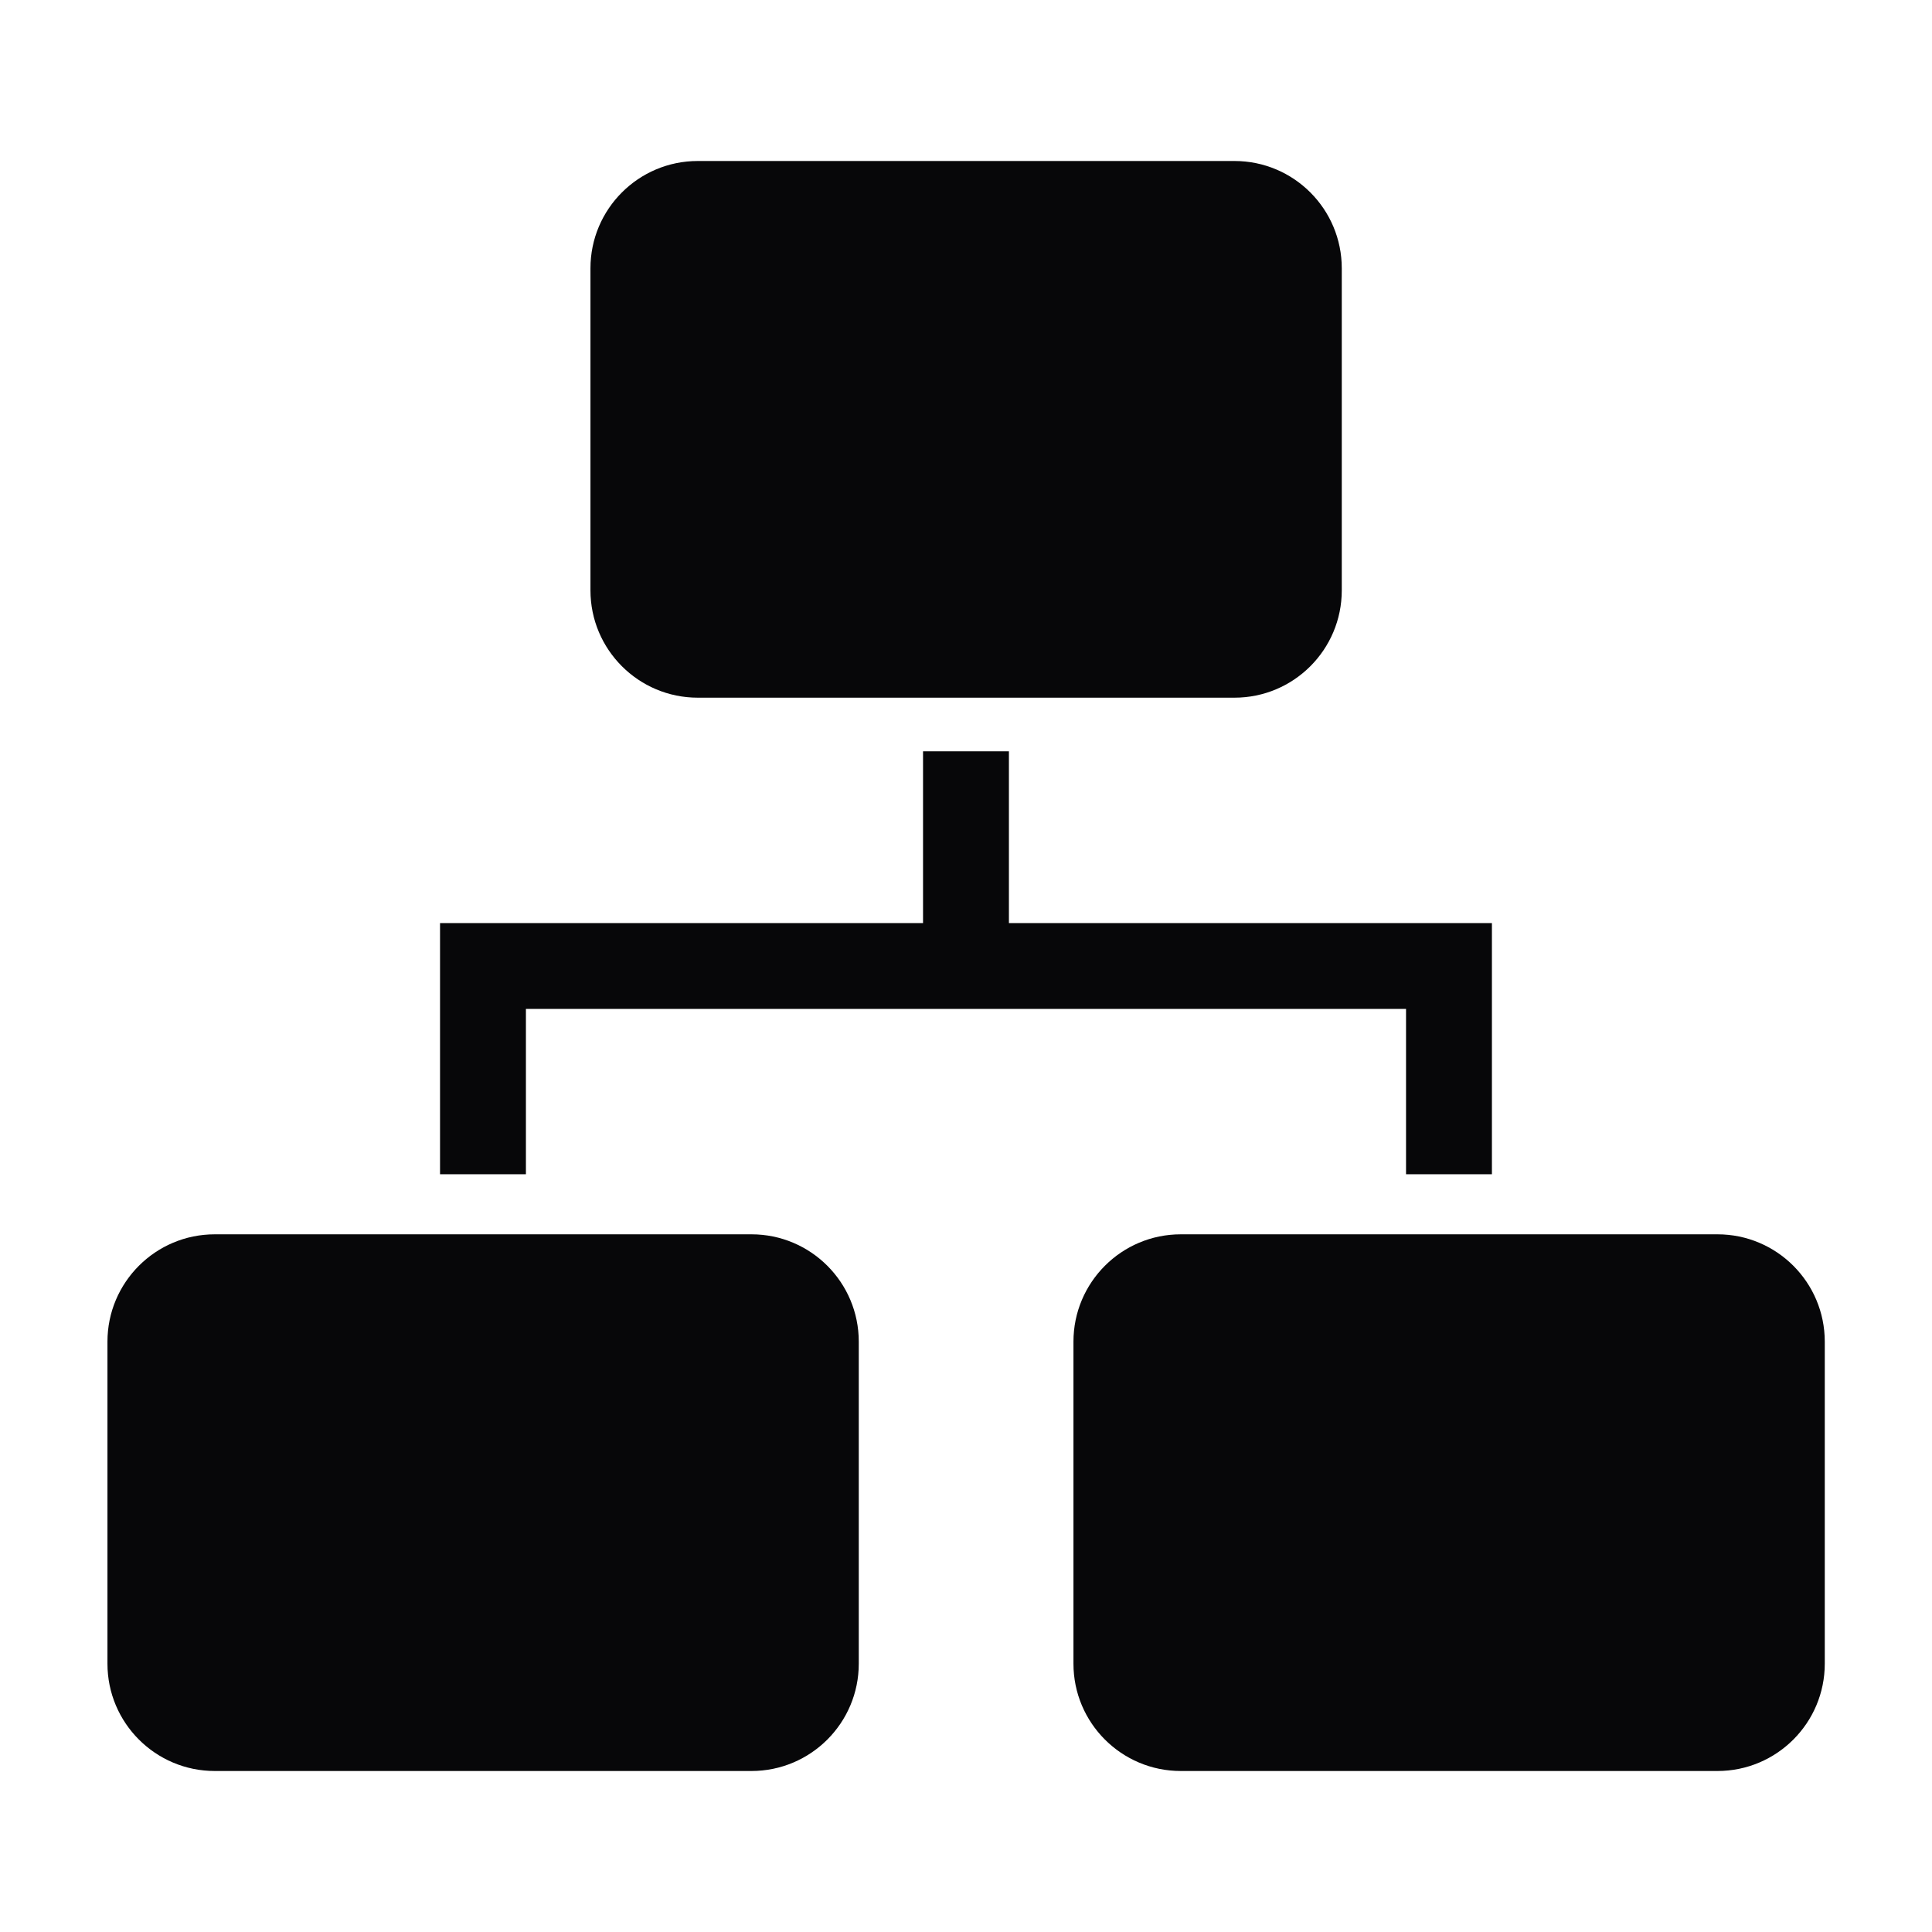
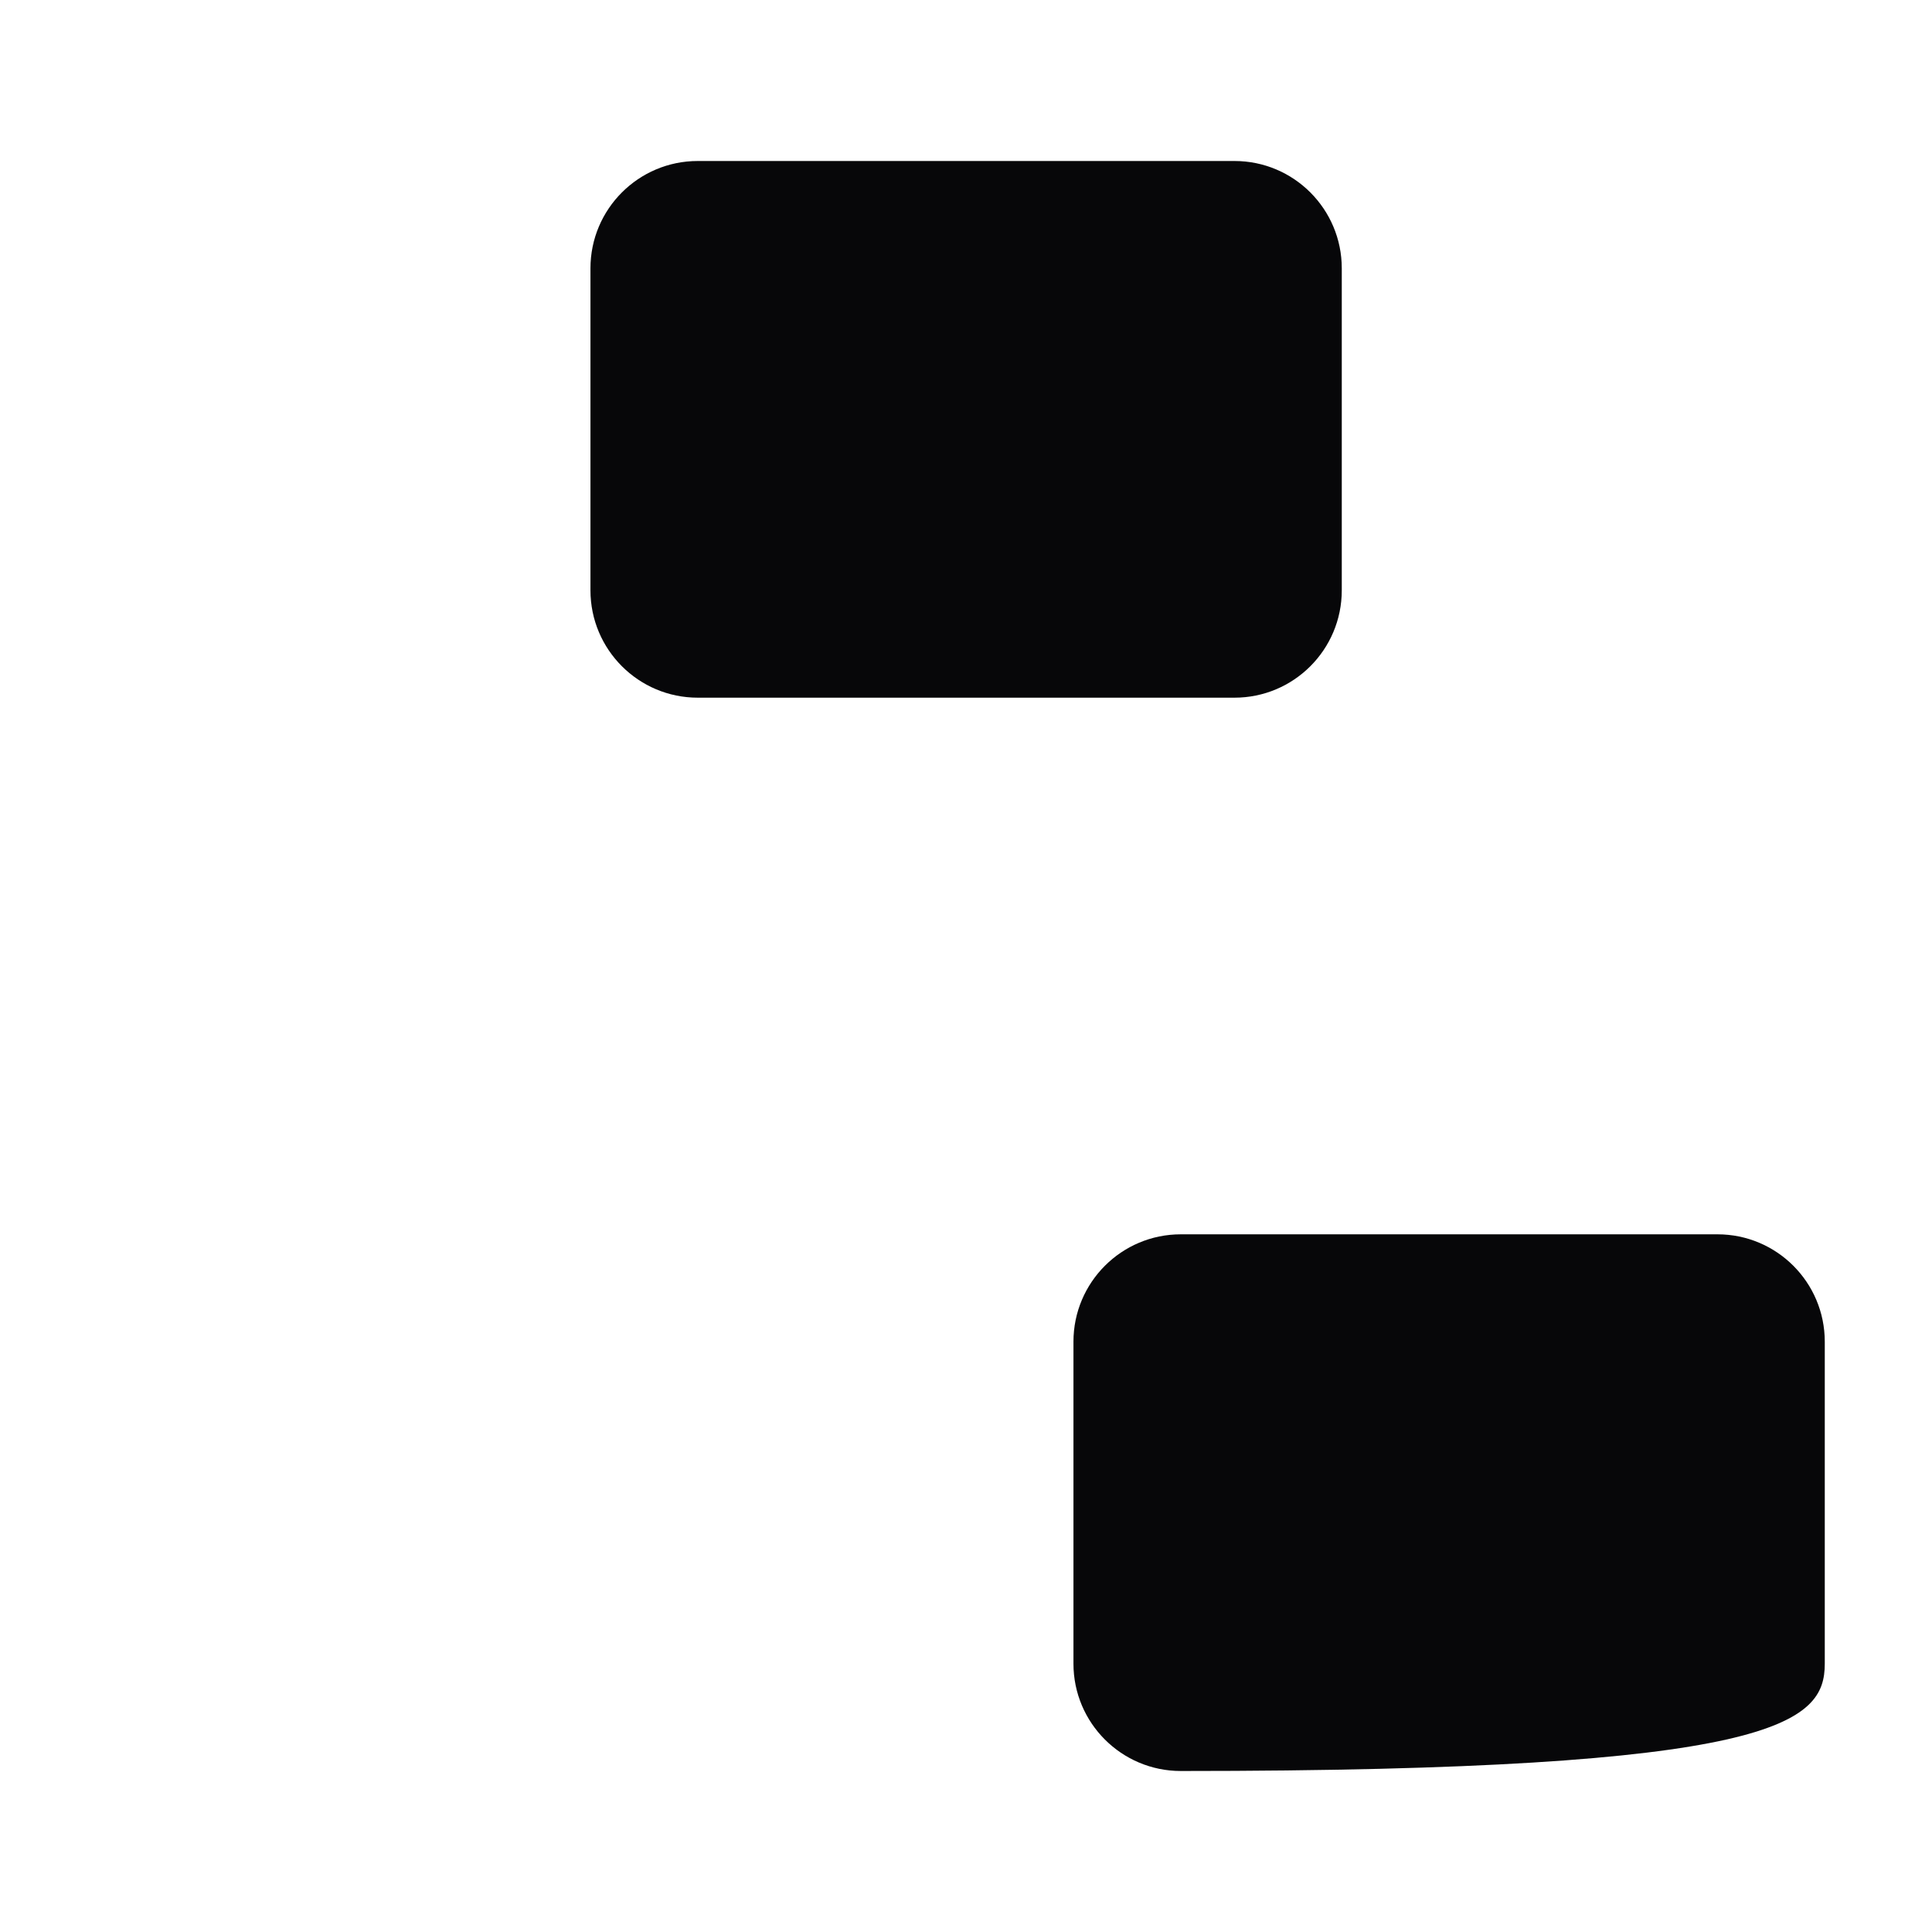
<svg xmlns="http://www.w3.org/2000/svg" width="42" height="42" viewBox="0 0 42 42" fill="none">
  <g clip-path="url(#clip0_260_1039)">
-     <path d="M11.433 21.933H30.566V25.527H32.433V20.067H21.933V16.333H20.066V20.067H9.566V25.527H11.433V21.933Z" fill="#070709" />
-     <path d="M16.336 26.833H4.669C3.381 26.833 2.336 27.878 2.336 29.167V36.167C2.336 37.455 3.381 38.5 4.669 38.5H16.336C17.625 38.5 18.669 37.455 18.669 36.167V29.167C18.669 27.878 17.625 26.833 16.336 26.833Z" fill="#070709" />
-     <path d="M37.336 26.833H25.669C24.381 26.833 23.336 27.878 23.336 29.167V36.167C23.336 37.455 24.381 38.5 25.669 38.5H37.336C38.625 38.5 39.669 37.455 39.669 36.167V29.167C39.669 27.878 38.625 26.833 37.336 26.833Z" fill="#070709" />
+     <path d="M37.336 26.833H25.669C24.381 26.833 23.336 27.878 23.336 29.167V36.167C23.336 37.455 24.381 38.5 25.669 38.5C38.625 38.5 39.669 37.455 39.669 36.167V29.167C39.669 27.878 38.625 26.833 37.336 26.833Z" fill="#070709" />
    <path d="M26.836 3.5H15.169C13.881 3.5 12.836 4.545 12.836 5.833V12.833C12.836 14.122 13.881 15.167 15.169 15.167H26.836C28.125 15.167 29.169 14.122 29.169 12.833V5.833C29.169 4.545 28.125 3.5 26.836 3.5Z" fill="#070709" />
  </g>
  <defs>
    <clipPath id="clip0_260_1039">
      <rect width="42" height="42" fill="white" />
    </clipPath>
  </defs>
</svg>